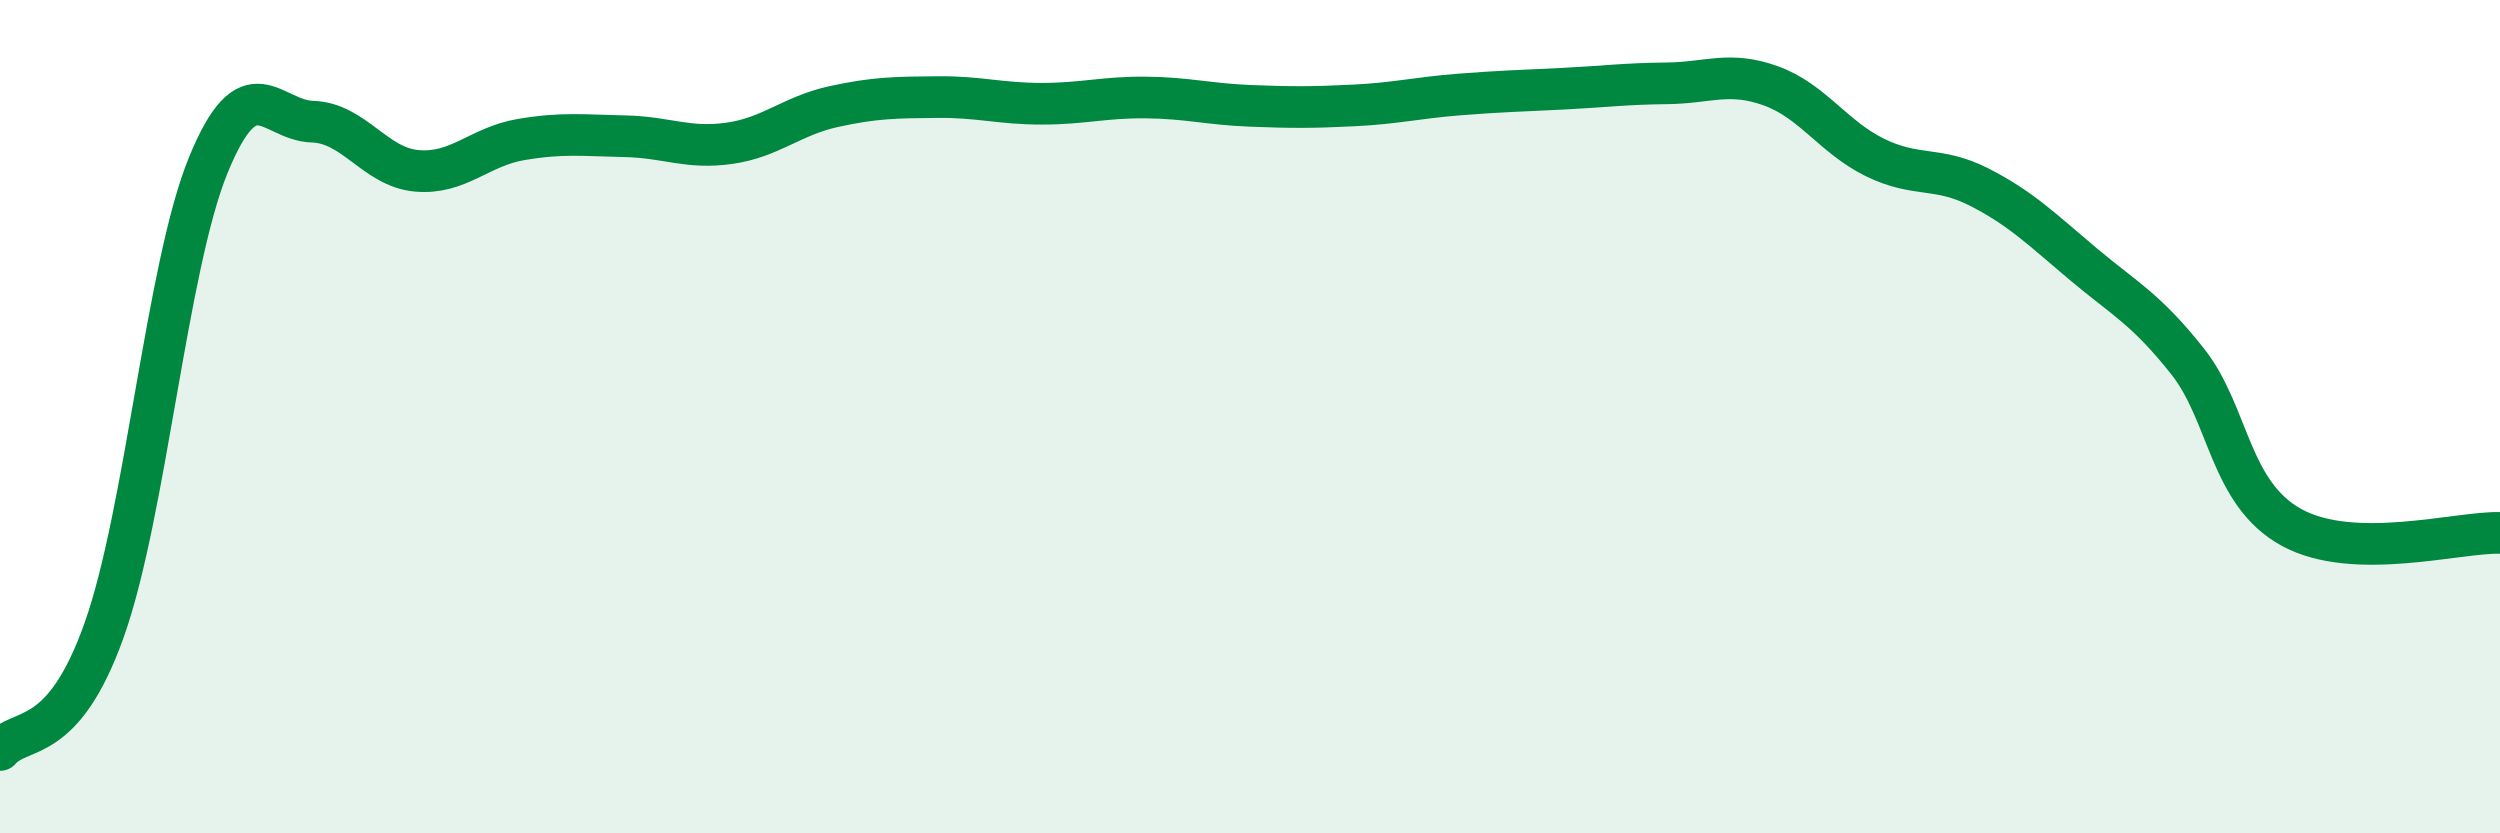
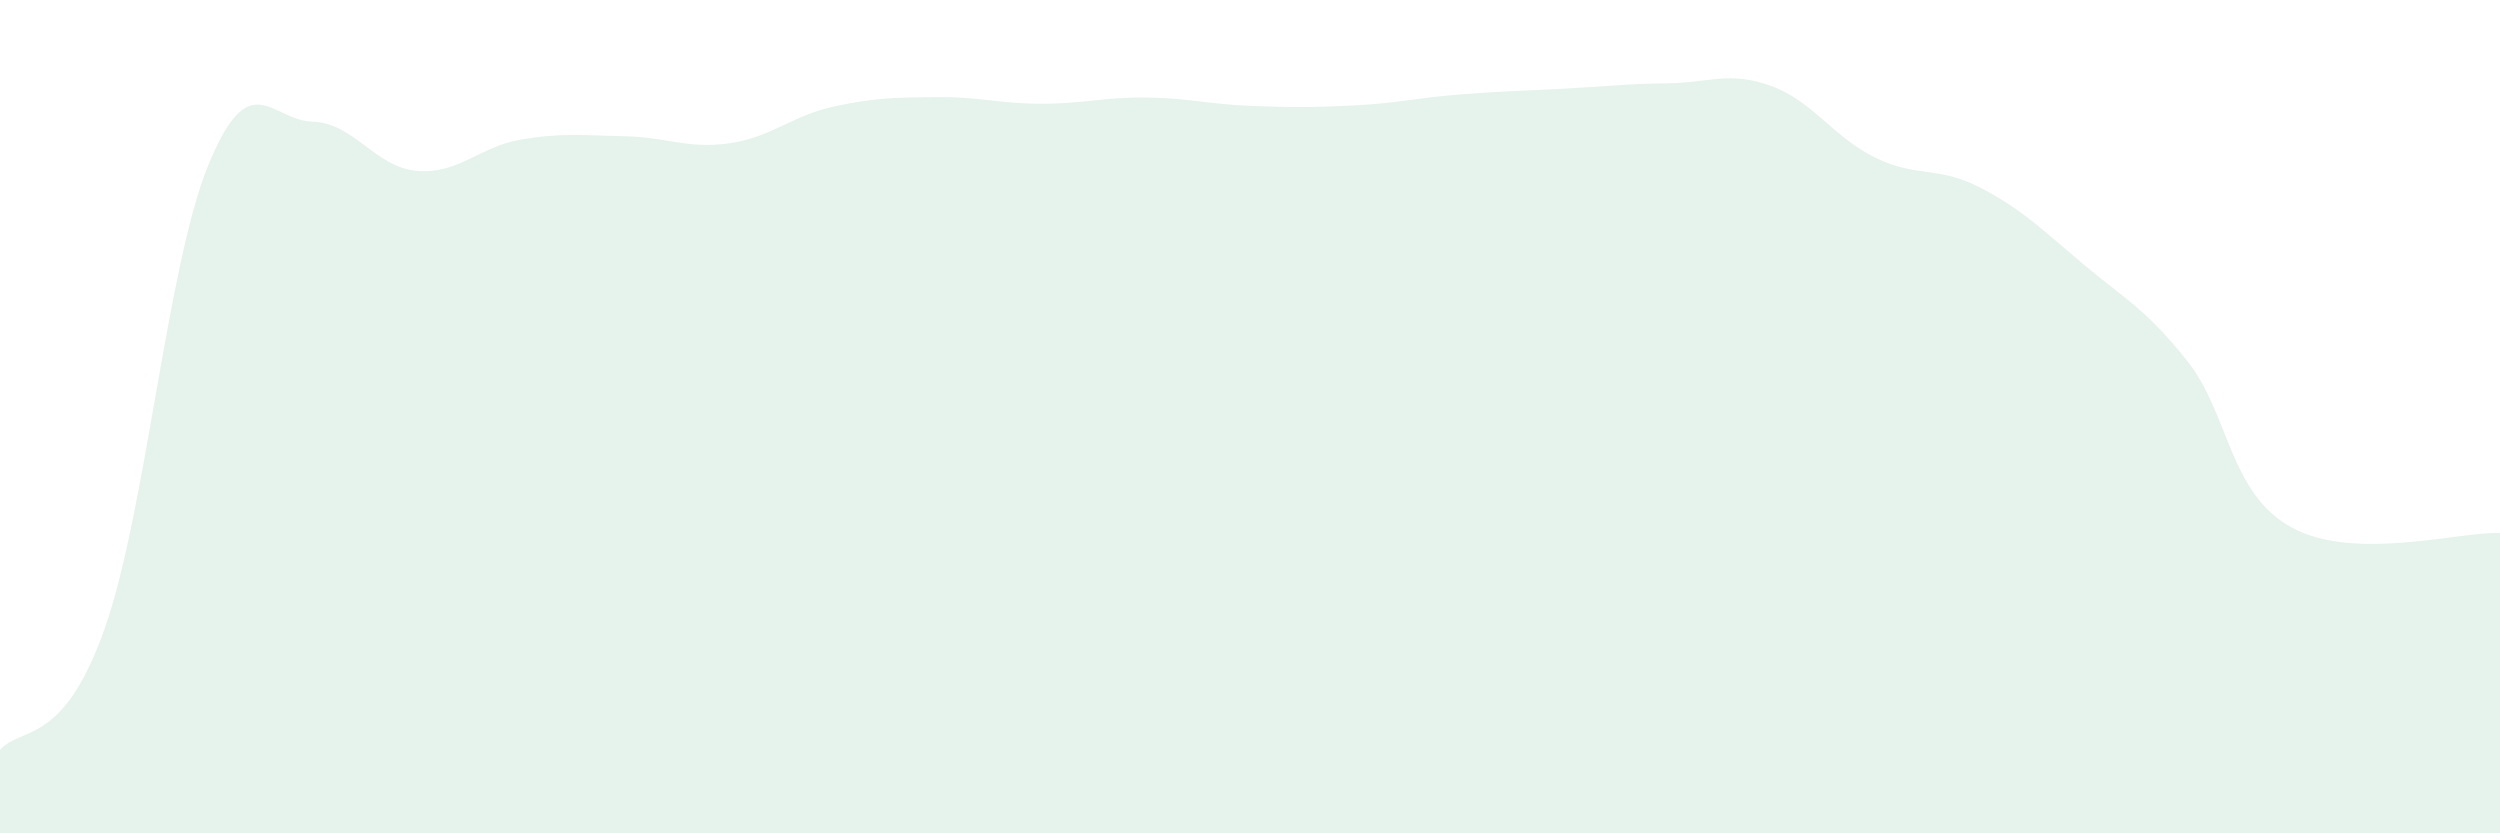
<svg xmlns="http://www.w3.org/2000/svg" width="60" height="20" viewBox="0 0 60 20">
  <path d="M 0,18 C 0.5,17.42 1.5,17.93 2.5,15.12 C 3.5,12.31 4,6.4 5,3.96 C 6,1.52 6.5,2.89 7.5,2.92 C 8.5,2.95 9,4.01 10,4.1 C 11,4.19 11.5,3.52 12.5,3.35 C 13.5,3.18 14,3.25 15,3.27 C 16,3.29 16.5,3.58 17.5,3.44 C 18.5,3.3 19,2.78 20,2.56 C 21,2.34 21.5,2.34 22.5,2.33 C 23.5,2.32 24,2.49 25,2.49 C 26,2.49 26.5,2.33 27.5,2.34 C 28.5,2.35 29,2.5 30,2.54 C 31,2.58 31.5,2.58 32.5,2.53 C 33.5,2.48 34,2.35 35,2.27 C 36,2.19 36.5,2.18 37.5,2.13 C 38.5,2.08 39,2.01 40,2 C 41,1.99 41.5,1.7 42.5,2.06 C 43.5,2.42 44,3.29 45,3.78 C 46,4.27 46.5,3.98 47.5,4.49 C 48.5,5 49,5.5 50,6.34 C 51,7.18 51.5,7.41 52.5,8.67 C 53.5,9.93 53.5,11.84 55,12.66 C 56.5,13.48 59,12.76 60,12.79L60 20L0 20Z" fill="#008740" opacity="0.1" stroke-linecap="round" stroke-linejoin="round" />
-   <path d="M 0,18 C 0.5,17.42 1.5,17.93 2.5,15.12 C 3.5,12.31 4,6.4 5,3.96 C 6,1.52 6.5,2.89 7.5,2.92 C 8.5,2.95 9,4.01 10,4.1 C 11,4.19 11.5,3.52 12.5,3.35 C 13.5,3.18 14,3.25 15,3.27 C 16,3.29 16.5,3.58 17.5,3.44 C 18.5,3.3 19,2.78 20,2.56 C 21,2.34 21.5,2.34 22.5,2.33 C 23.5,2.32 24,2.49 25,2.49 C 26,2.49 26.5,2.33 27.5,2.34 C 28.5,2.35 29,2.5 30,2.54 C 31,2.58 31.5,2.58 32.5,2.53 C 33.5,2.48 34,2.35 35,2.27 C 36,2.19 36.5,2.18 37.5,2.13 C 38.5,2.08 39,2.01 40,2 C 41,1.99 41.5,1.7 42.5,2.06 C 43.5,2.42 44,3.29 45,3.78 C 46,4.27 46.5,3.98 47.5,4.49 C 48.5,5 49,5.5 50,6.34 C 51,7.18 51.5,7.41 52.5,8.67 C 53.5,9.93 53.5,11.84 55,12.66 C 56.5,13.48 59,12.76 60,12.79" stroke="#008740" stroke-width="1" fill="none" stroke-linecap="round" stroke-linejoin="round" />
</svg>